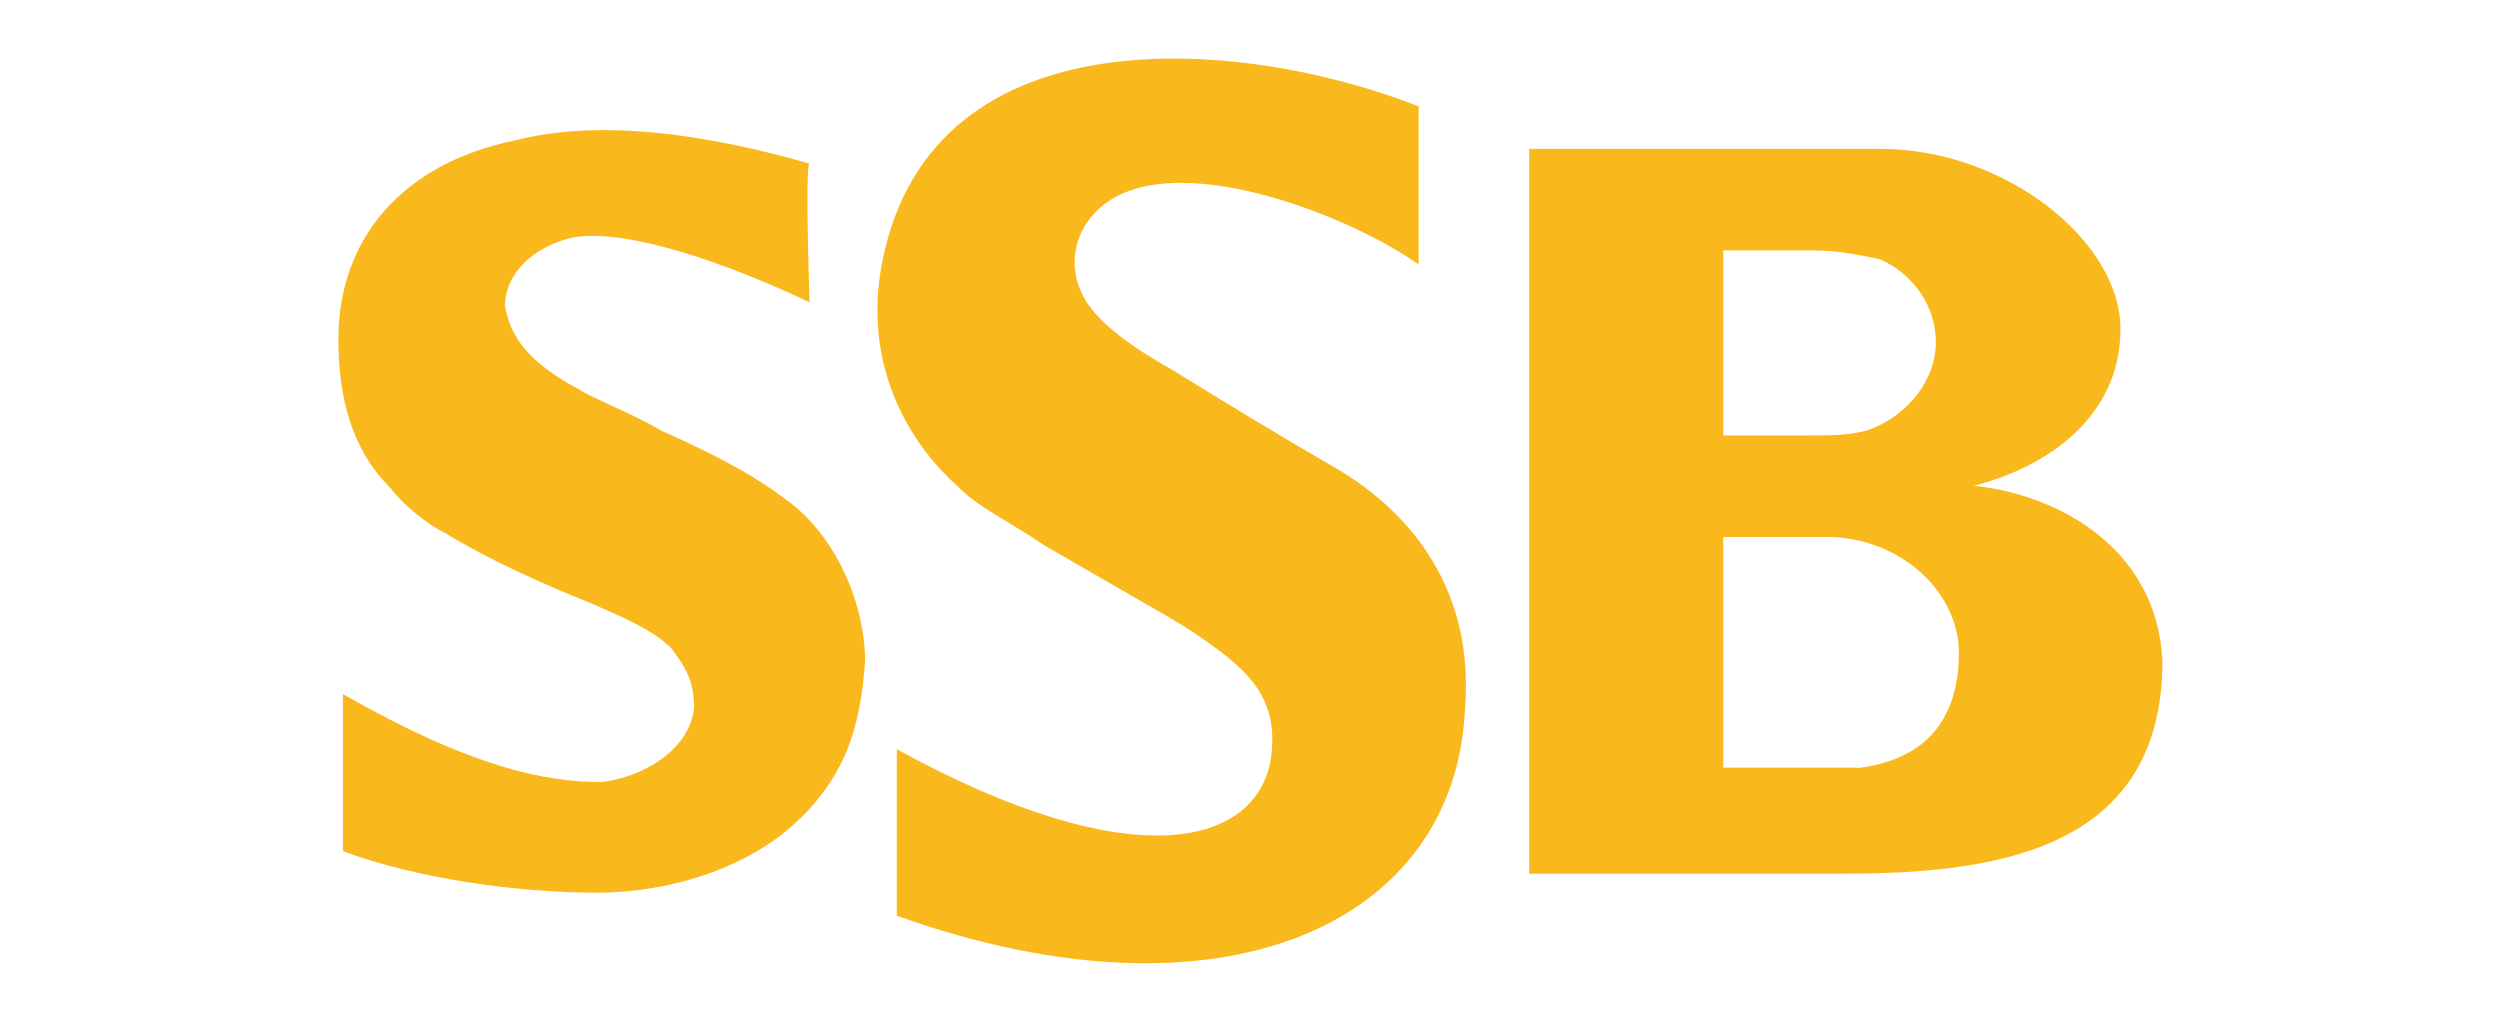
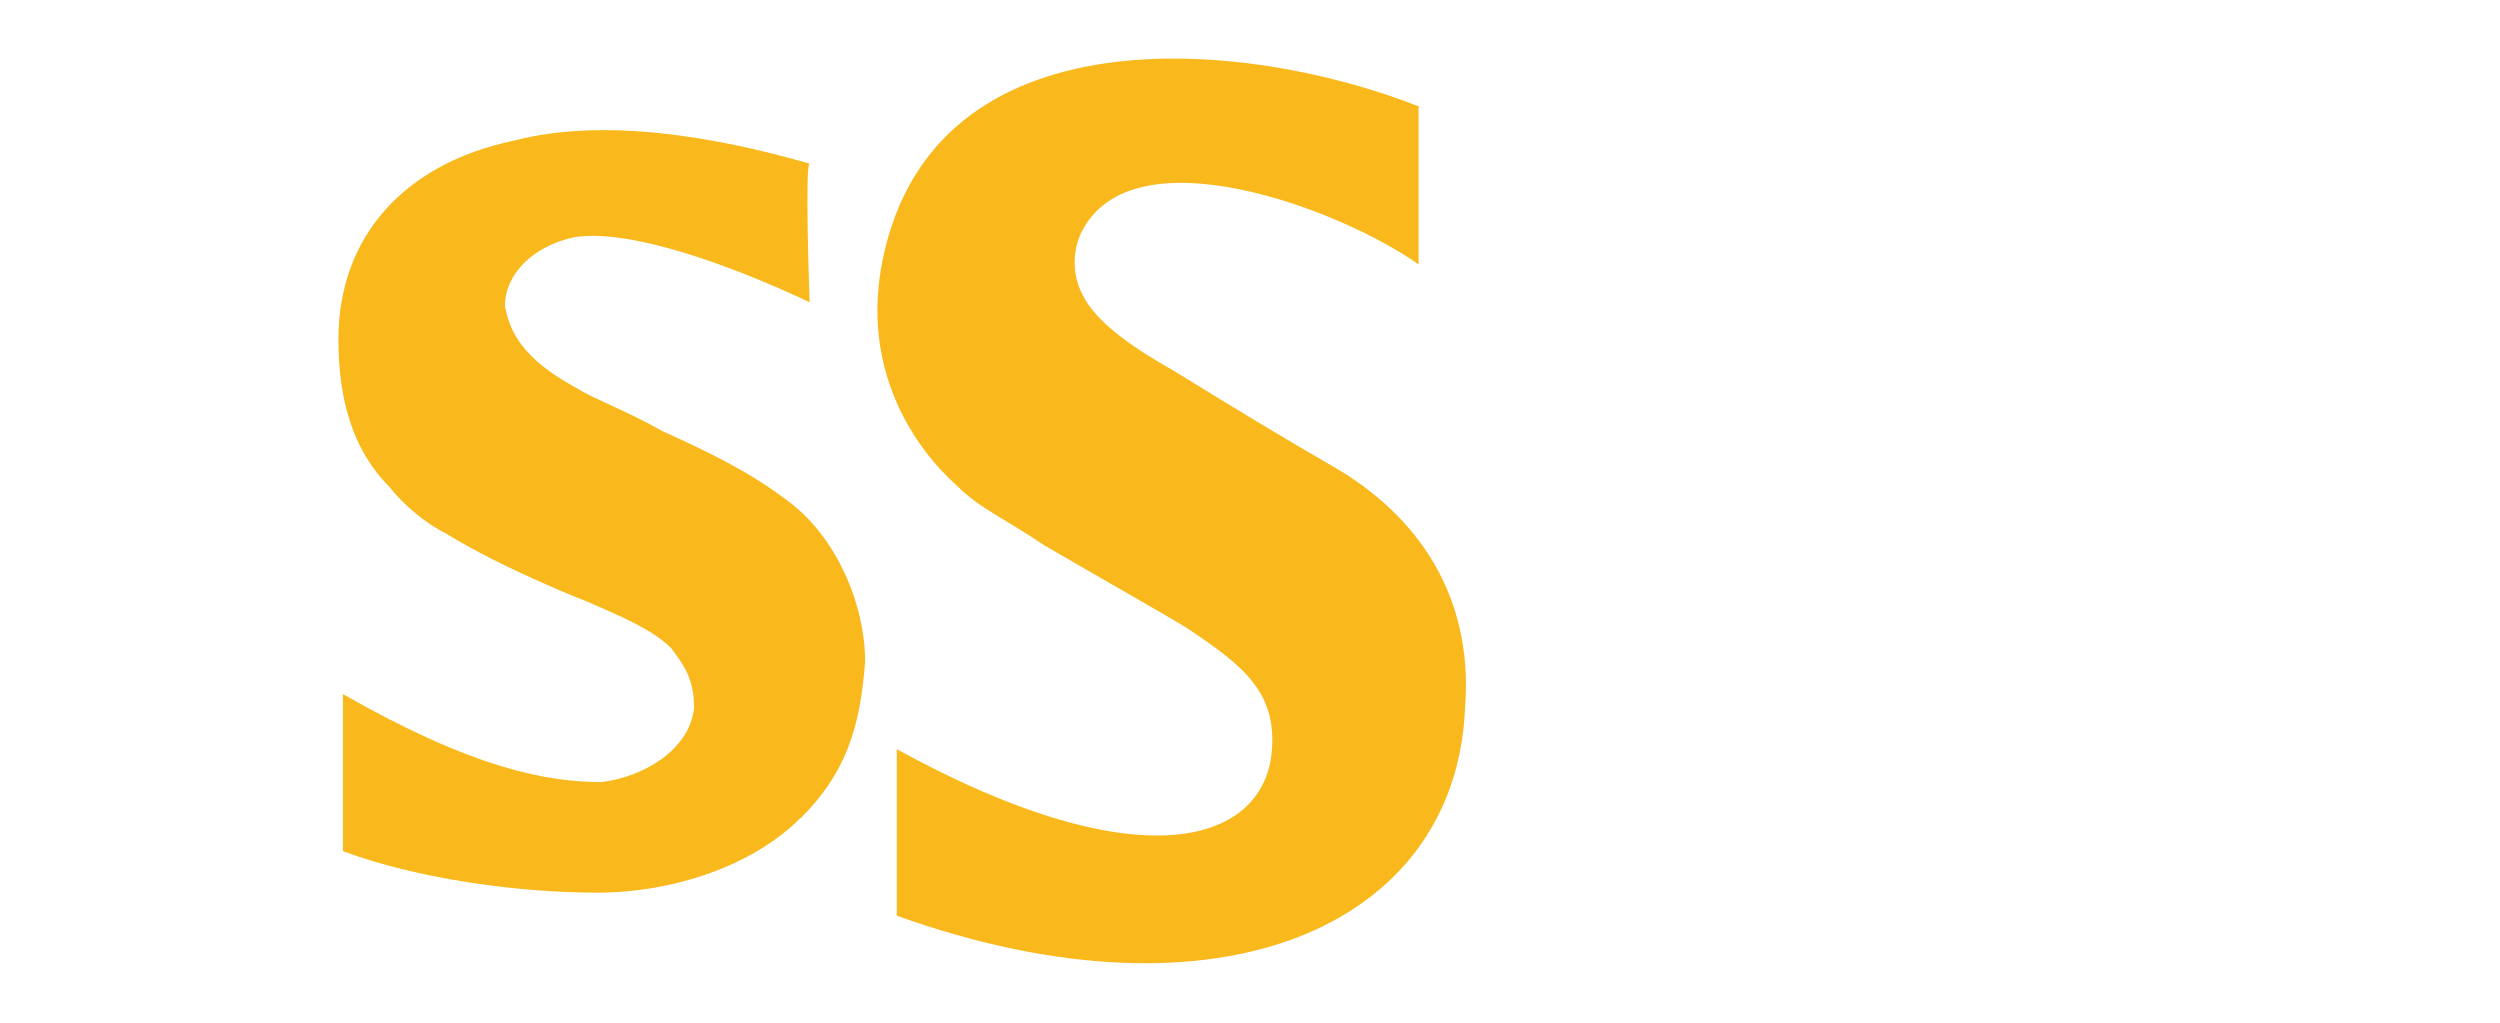
<svg xmlns="http://www.w3.org/2000/svg" id="Layer_1" version="1.1" viewBox="0 0 608 248.7">
  <defs>
    <style>
      .st0 {
        fill: #f9b91d;
      }
    </style>
  </defs>
-   <path class="st0" d="M479.8,118.2c18-4.5,35.9-16.8,35.9-38.2s-28.1-43.8-58.4-43.8h-85.4v176.3h75.3c35.9,0,78.7-4.5,78.7-51.7-1.2-27-24.7-40.5-46.1-42.7h0ZM419.1,60.9h21.4c6.8,0,12.4,1.2,16.8,2.2,7.8,3.4,13.5,11.2,13.5,20.2s-6.8,18-16.8,21.4c-4.5,1.2-9,1.2-13.5,1.2h-21.4v-44.9h0ZM451.7,186.7h-32.6v-56.1h27c18,1.2,30.3,14.6,30.3,28.1s-5.6,25.8-24.7,28.1h0Z" />
  <path class="st0" d="M345,26.1v38.2c-19.1-13.5-69.7-32.6-82-7.8-2.2,4.5-2.2,10.1,0,14.6,3.4,7.8,14.6,14.6,22.5,19.1,14.6,9,25.8,15.8,39.3,23.6,19.1,11.2,33.7,30.3,31.5,58.4-2.2,52.8-59.5,78.7-138.2,50.5v-40.5c57.3,31.5,87.6,23.6,91,2.2,2.2-15.8-6.8-22.5-20.2-31.5-3.4-2.2-21.4-12.4-34.8-20.2-10.1-6.8-15.8-9-21.4-14.6-10.1-9-23.6-28.1-18-55.1,12.5-60.6,87.8-53.9,130.4-37.1Z" />
  <path class="st0" d="M194.5,199.1c-11.2,11.2-30.3,18-49.4,18s-43.8-3.4-61.7-10.1v-38.2c31.5,18,49.4,21.4,62.9,21.4,10.1-1.2,21.4-7.8,22.5-18,0-6.8-2.2-10.1-5.6-14.6-4.5-4.5-12.4-7.8-20.2-11.2,0,0-20.2-7.8-34.8-16.8-4.5-2.2-10.1-6.8-13.5-11.2-9-9-12.4-21.4-12.4-35.9,0-24.7,15.8-42.7,42.7-48.3,21.4-5.6,48.3-1.2,71.9,5.6-1.2,0,0,33.7,0,33.7-19.1-9-43.8-18-57.3-15.8-10.1,2.2-16.8,9-16.8,16.8,1.2,5.6,3.4,12.4,18,20.2,3.4,2.2,12.4,5.6,20.2,10.1,12.4,5.6,21.4,10.1,30.3,16.8,12.4,9,19.1,25.8,19.1,39.3-1.2,15.8-4.5,27-15.8,38.2h0Z" />
</svg>